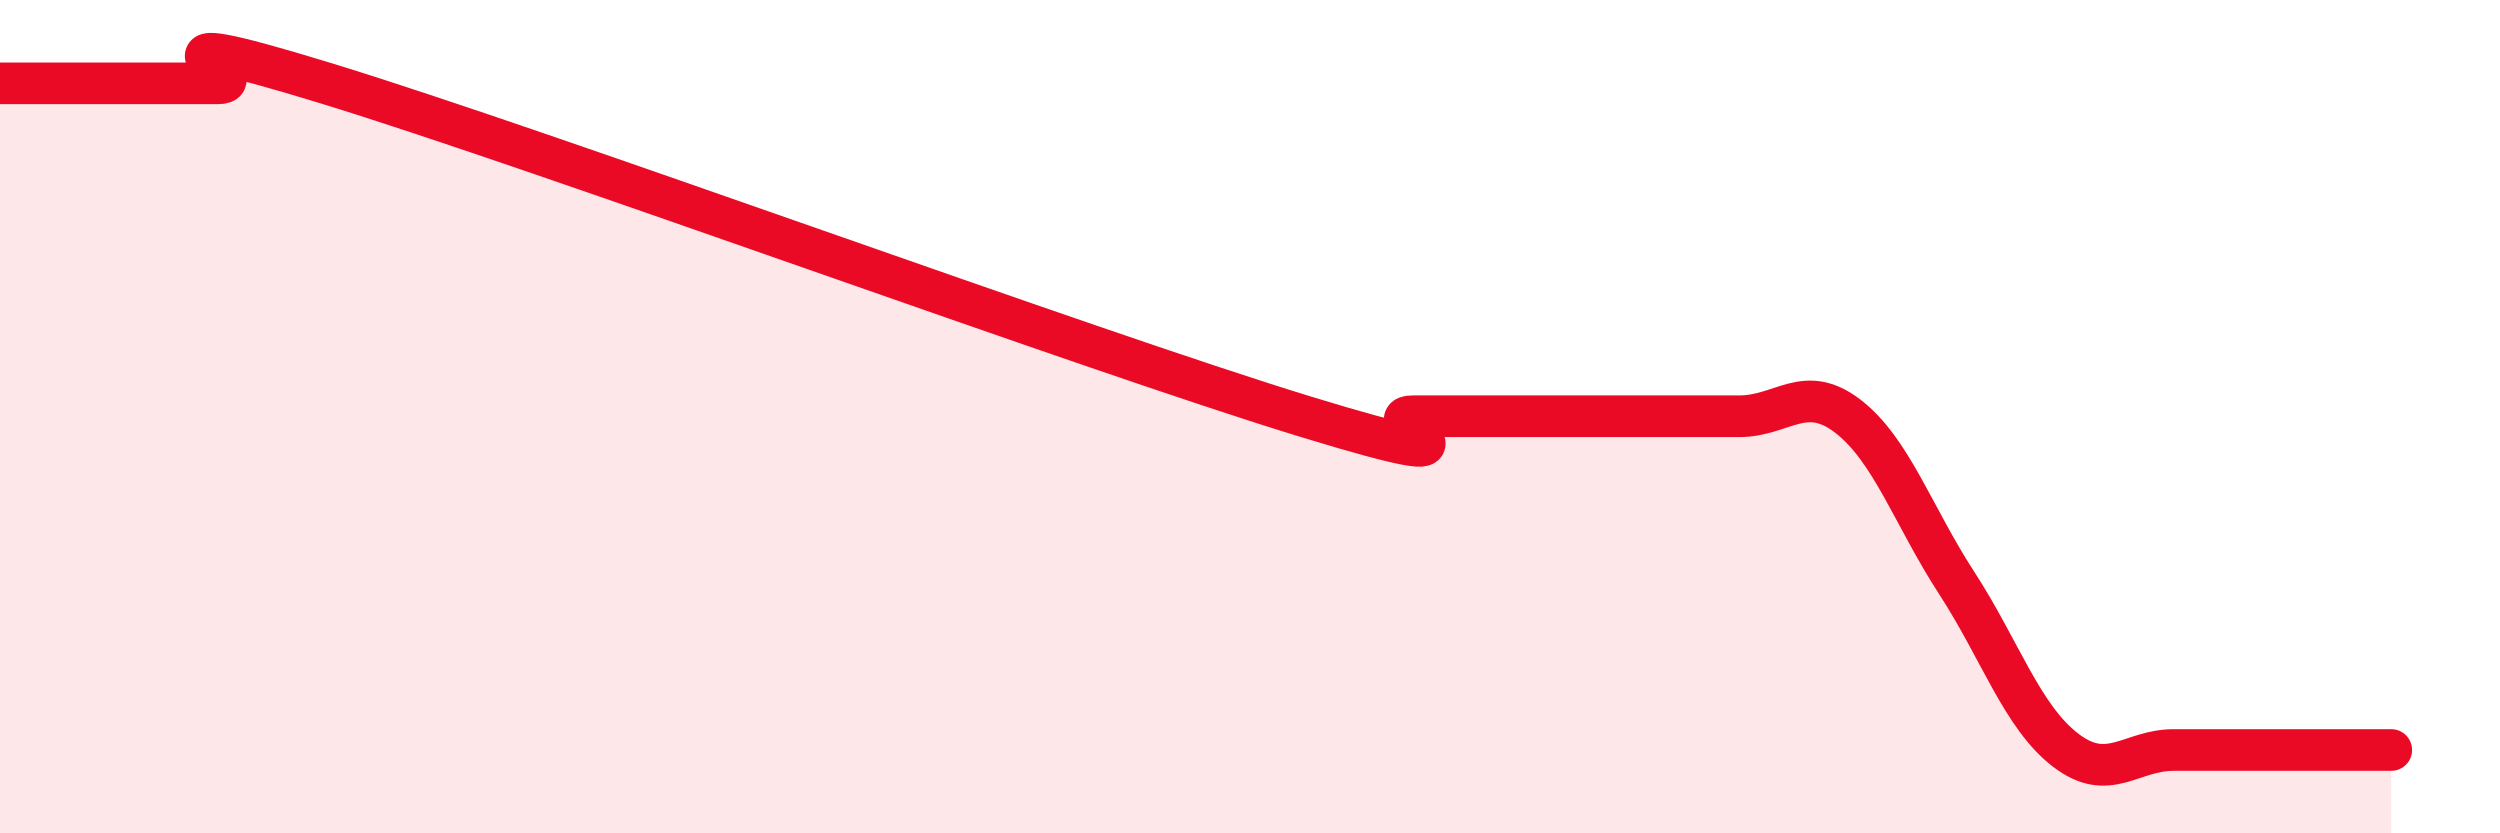
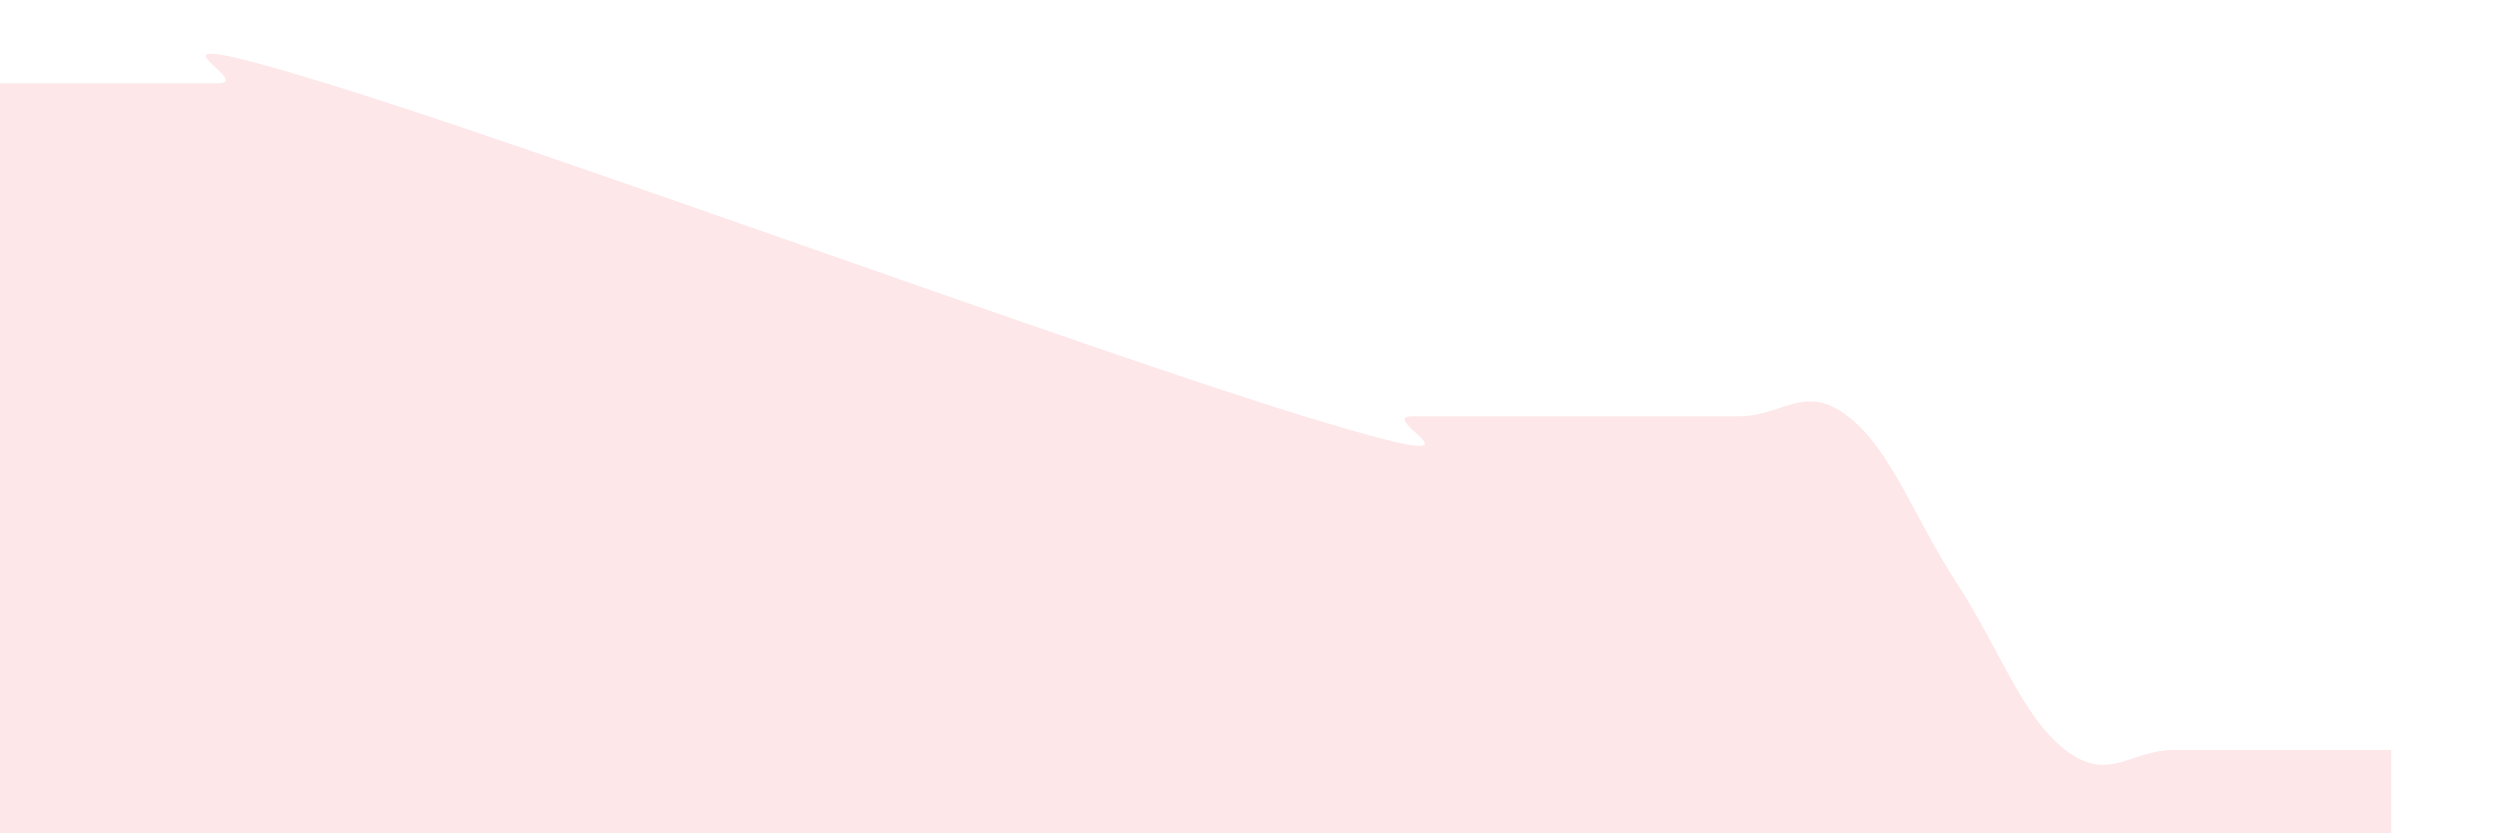
<svg xmlns="http://www.w3.org/2000/svg" width="60" height="20" viewBox="0 0 60 20">
  <path d="M 0,2 C 0.52,2 1.57,2 2.61,2 C 3.65,2 4.18,2 5.22,2 C 6.26,2 2.61,0.4 7.83,2 C 13.05,3.6 26.08,8.39 31.3,9.99 C 36.52,11.59 32.87,9.99 33.91,9.99 C 34.95,9.99 35.48,9.99 36.52,9.99 C 37.56,9.99 38.09,9.99 39.13,9.99 C 40.17,9.99 40.7,9.99 41.74,9.99 C 42.78,9.99 43.31,9.19 44.35,9.99 C 45.39,10.79 45.92,12.39 46.96,13.99 C 48,15.59 48.53,17.2 49.57,18 C 50.61,18.8 51.13,18 52.17,18 C 53.21,18 53.74,18 54.78,18 C 55.82,18 56.87,18 57.39,18L57.39 20L0 20Z" fill="#EB0A25" opacity="0.1" stroke-linecap="round" stroke-linejoin="round" />
-   <path d="M 0,2 C 0.52,2 1.57,2 2.61,2 C 3.65,2 4.18,2 5.22,2 C 6.26,2 2.61,0.4 7.83,2 C 13.05,3.6 26.08,8.39 31.3,9.99 C 36.52,11.59 32.87,9.99 33.91,9.99 C 34.95,9.99 35.48,9.99 36.52,9.99 C 37.56,9.99 38.09,9.99 39.13,9.99 C 40.17,9.99 40.7,9.99 41.74,9.99 C 42.78,9.99 43.31,9.19 44.35,9.99 C 45.39,10.79 45.92,12.39 46.96,13.99 C 48,15.59 48.53,17.2 49.57,18 C 50.61,18.8 51.13,18 52.17,18 C 53.21,18 53.74,18 54.78,18 C 55.82,18 56.87,18 57.39,18" stroke="#EB0A25" stroke-width="1" fill="none" stroke-linecap="round" stroke-linejoin="round" />
</svg>